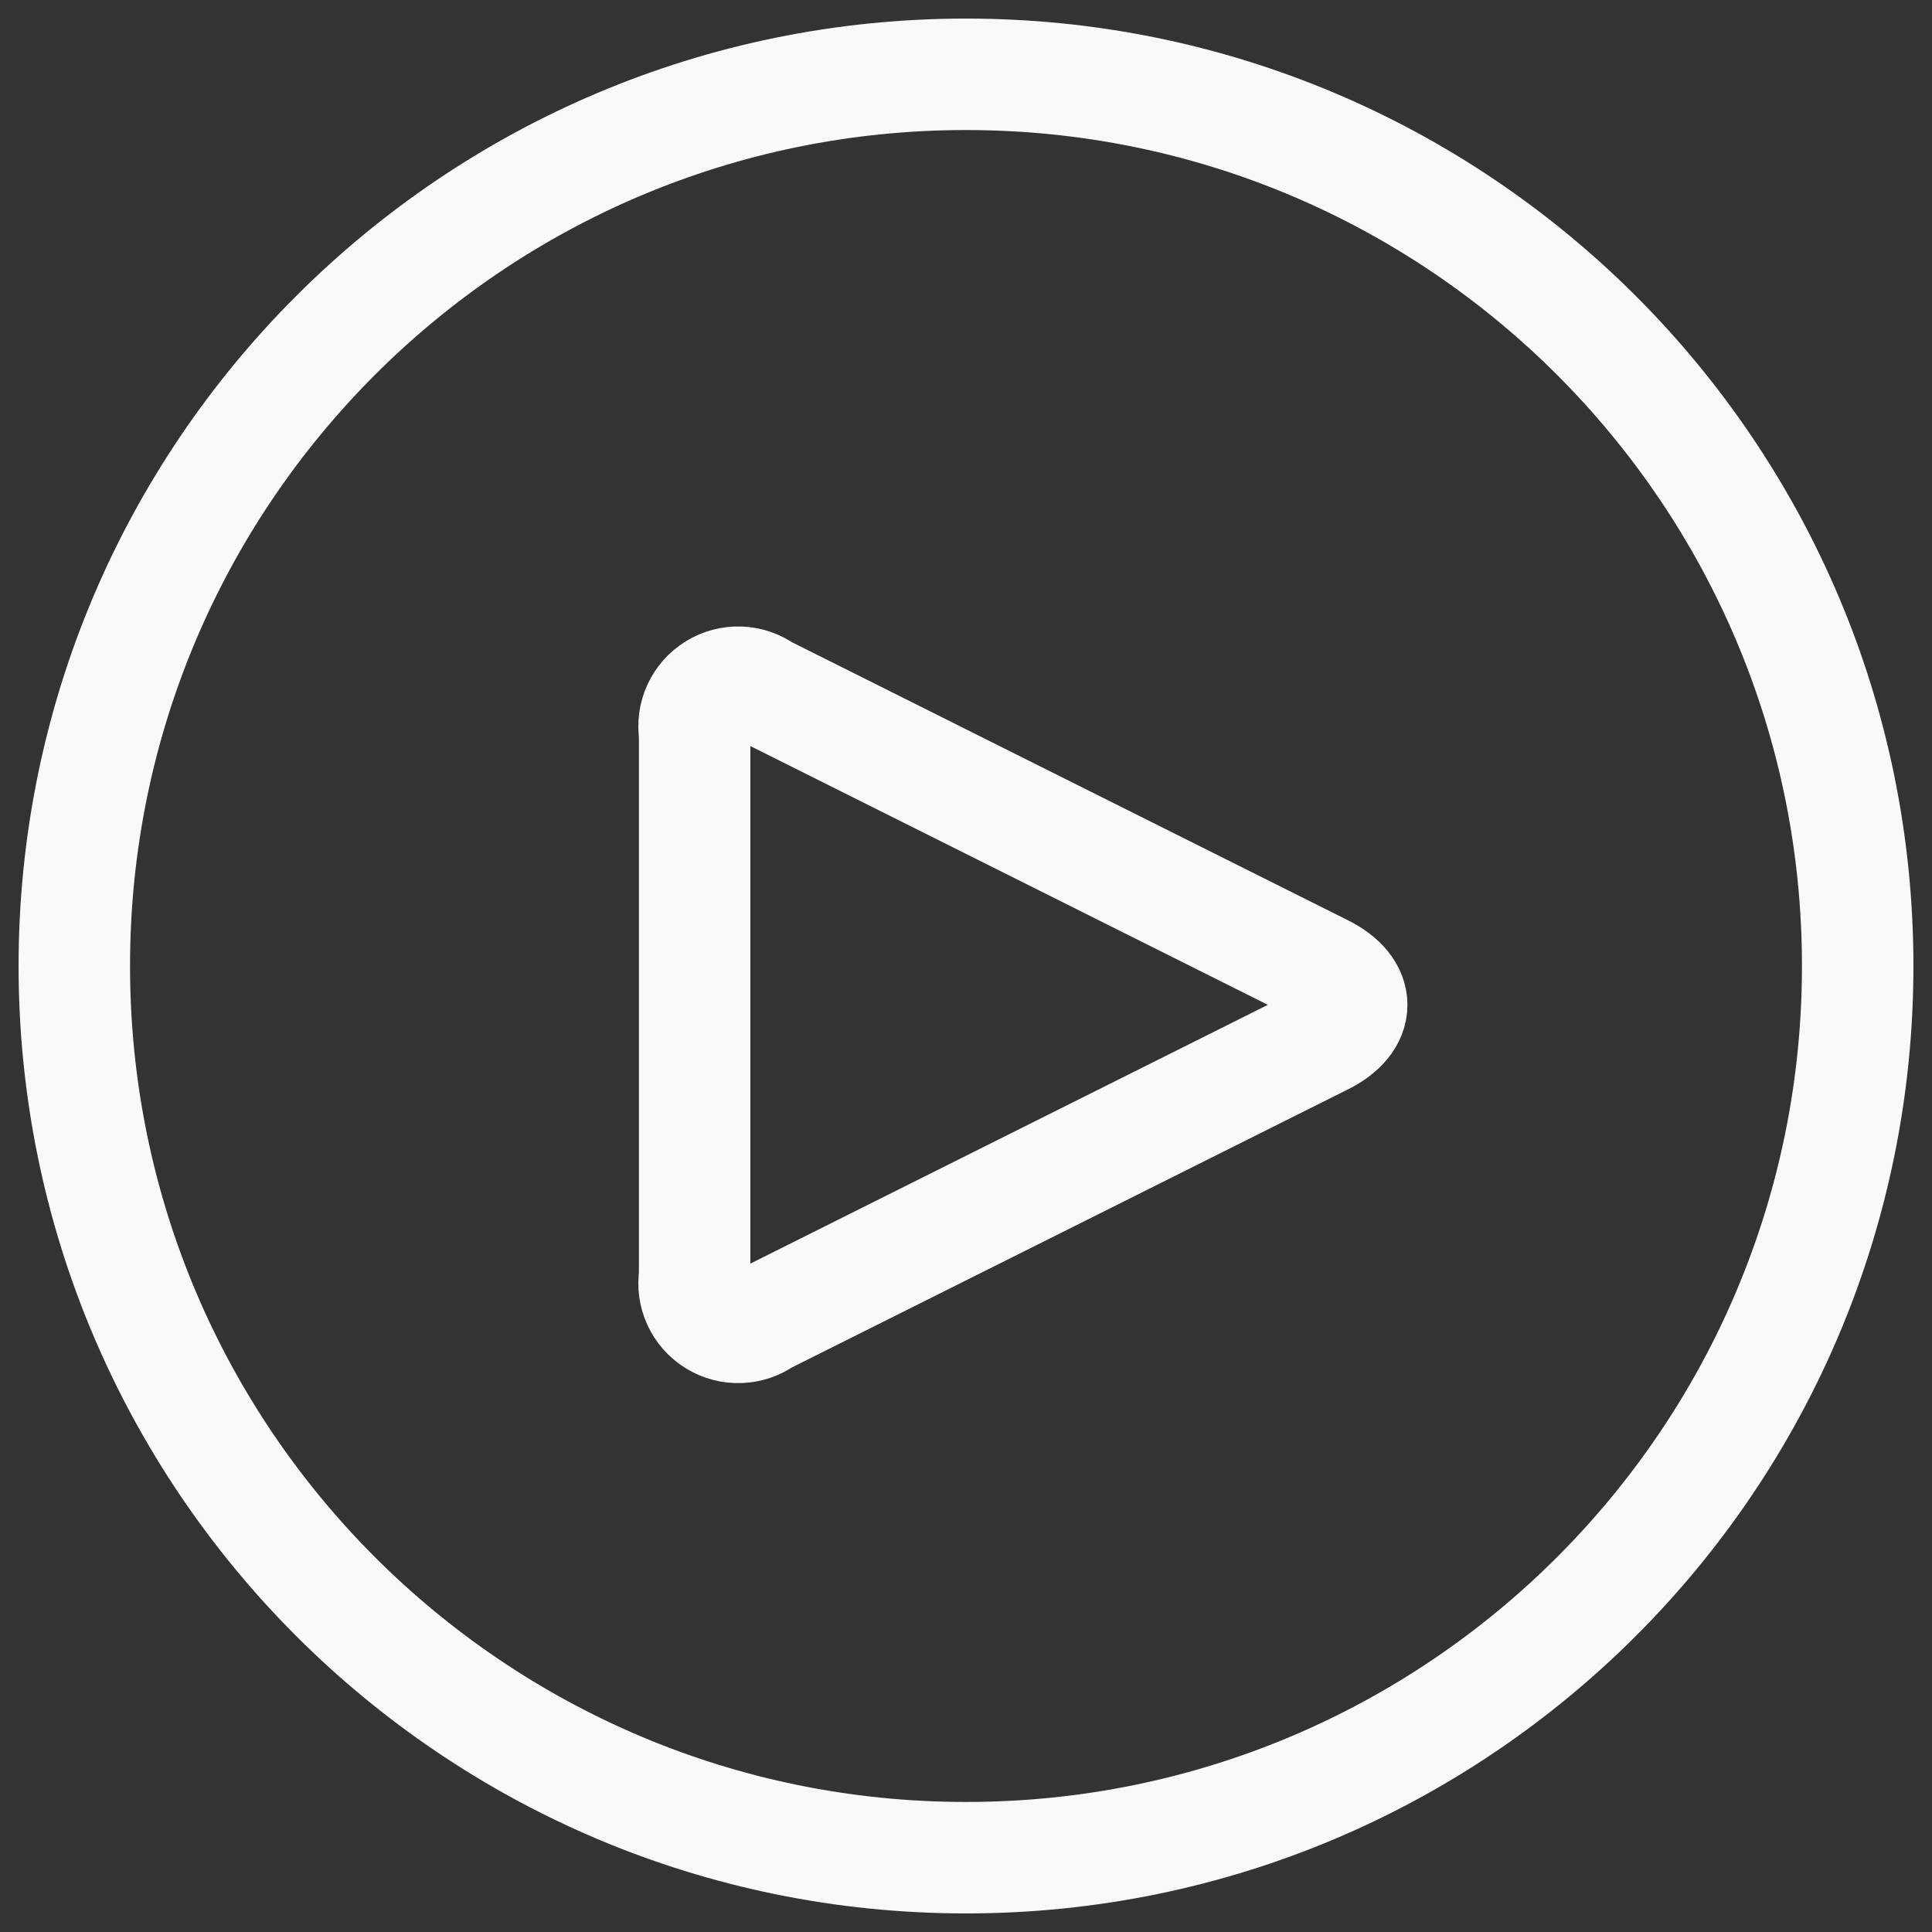
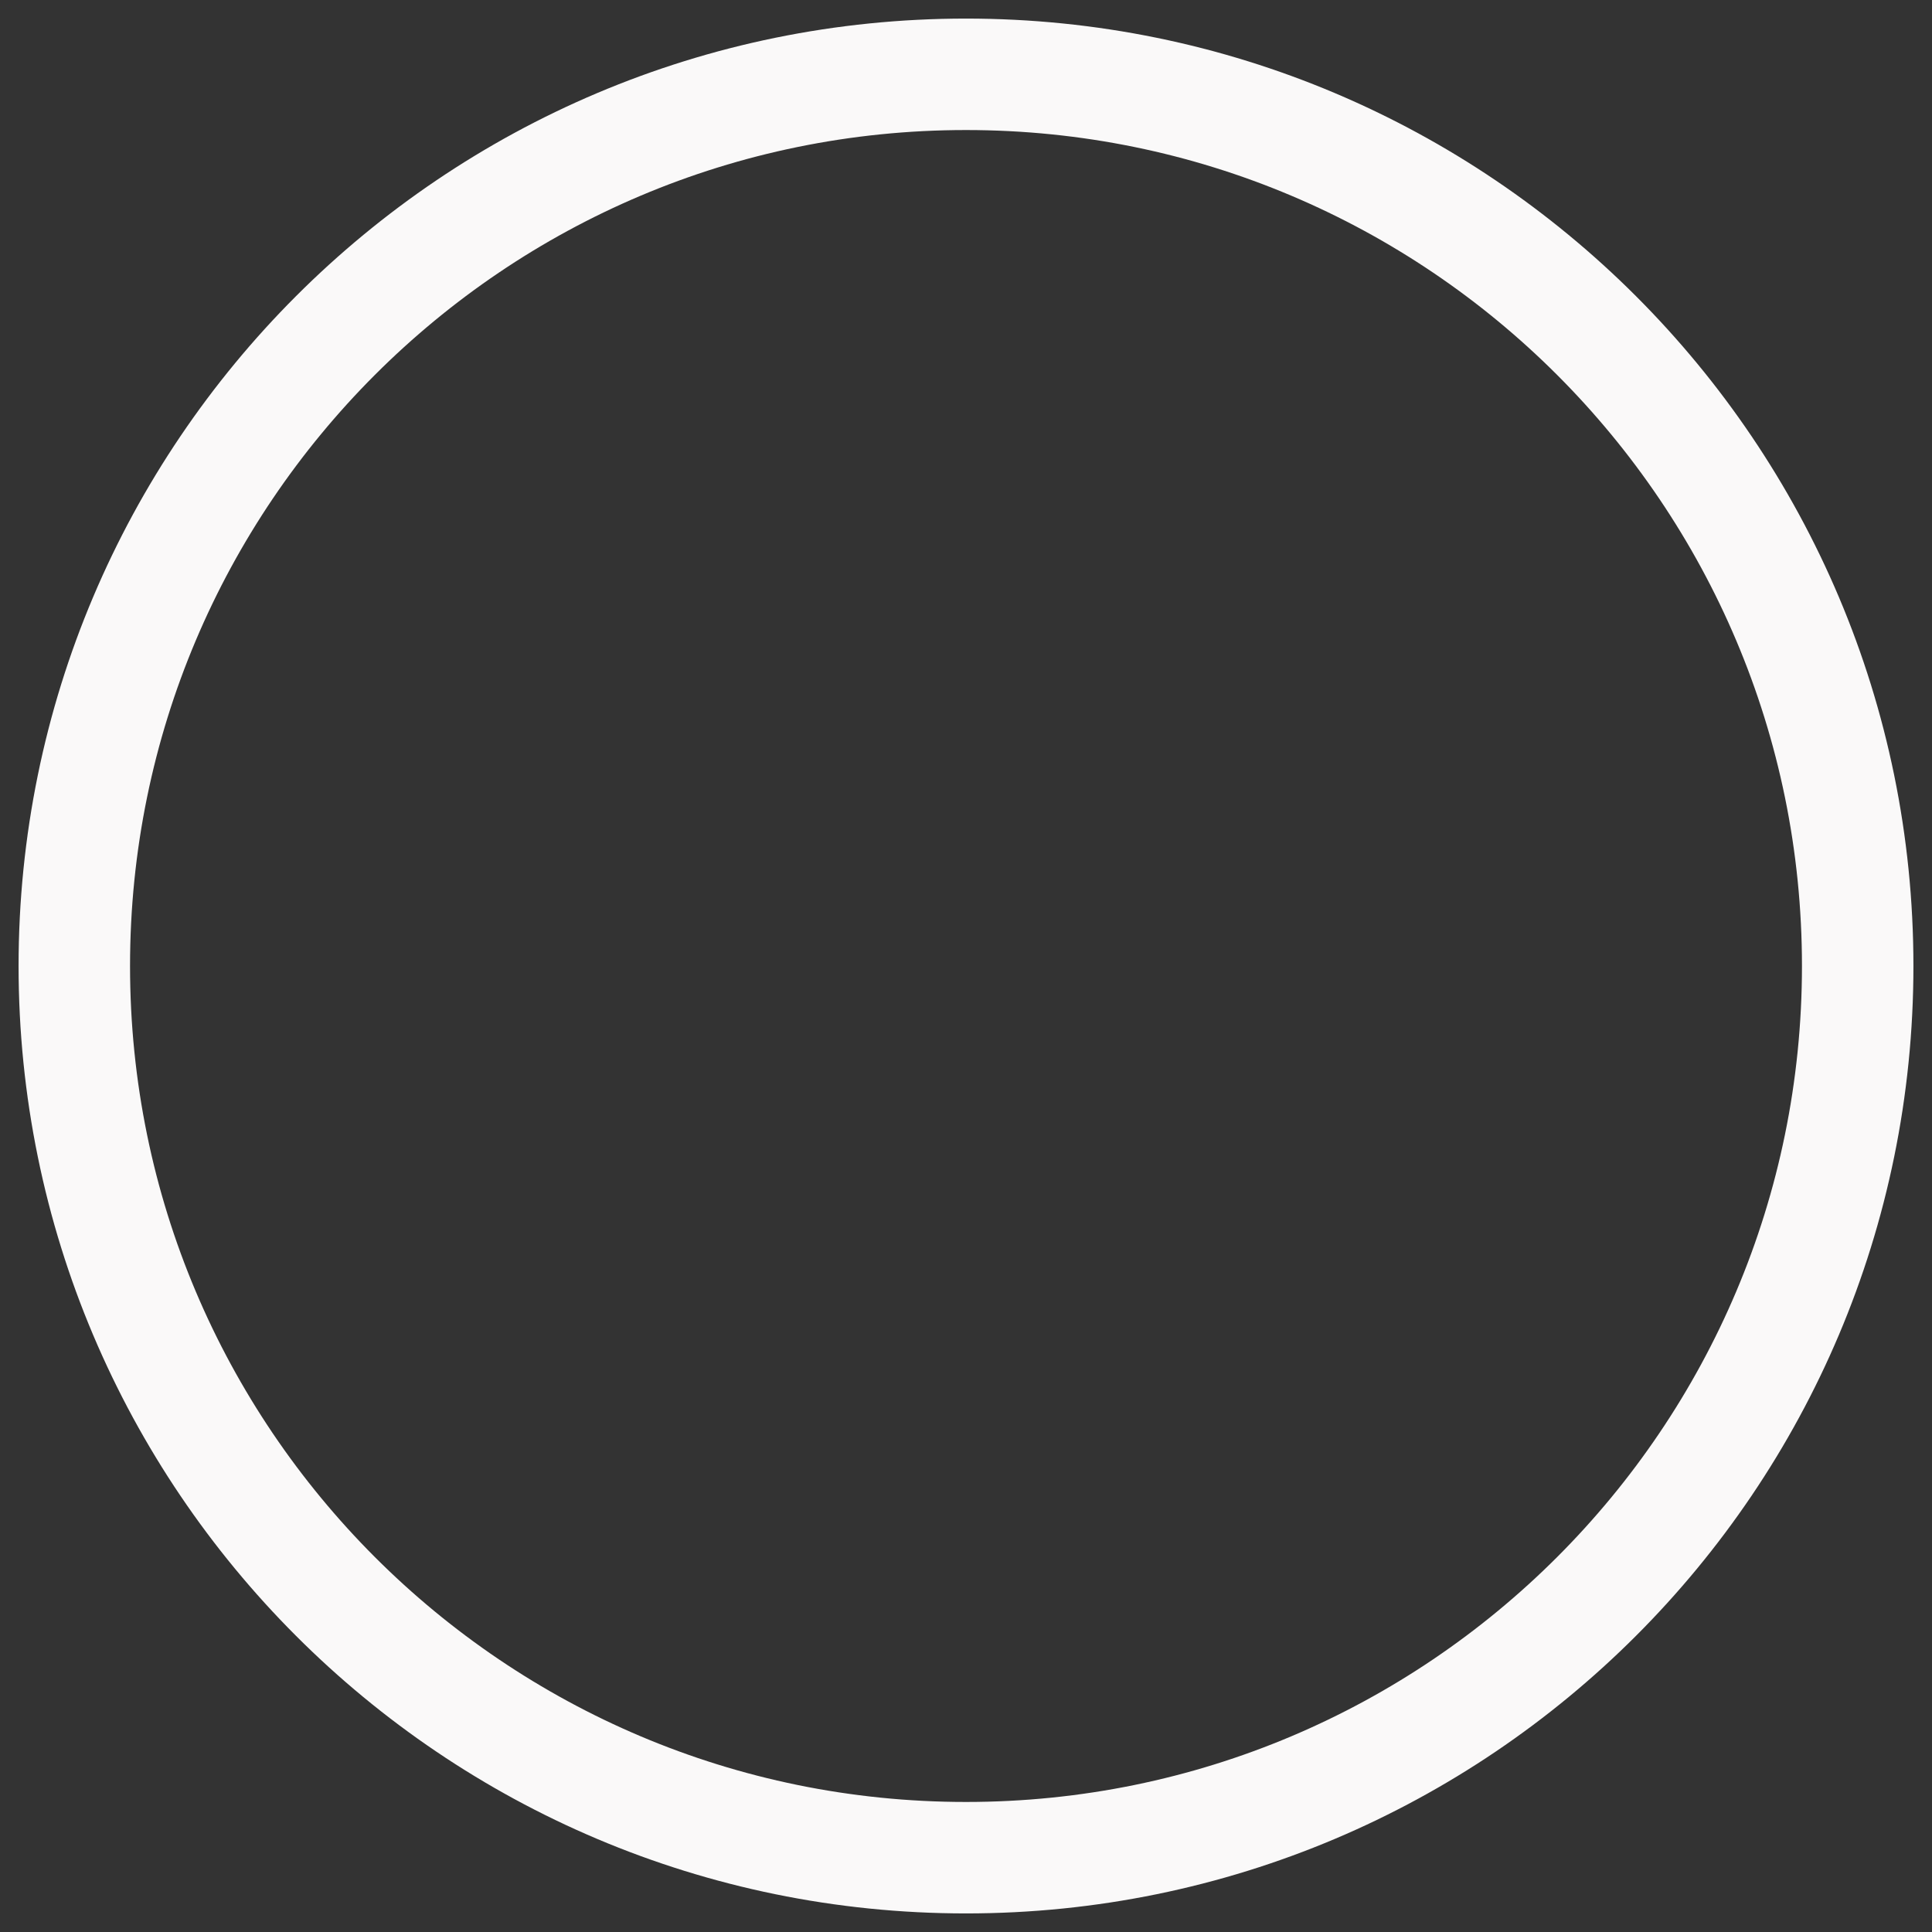
<svg xmlns="http://www.w3.org/2000/svg" width="26" height="26" viewBox="0 0 26 26" fill="none">
  <rect x="0" y="0" width="26" height="26" fill="#333333" stroke="none" />
  <path fill-rule="evenodd" clip-rule="evenodd" d="M13 25C19.627 25 25 19.627 25 13C25 6.373 19.627 1 13 1C6.373 1 1 6.373 1 13C1 19.627 6.373 25 13 25Z" stroke="#FAF9F9" stroke-width="1.5" stroke-linecap="round" stroke-linejoin="round" />
-   <path fill-rule="evenodd" clip-rule="evenodd" d="M10.281 9.293C10.086 9.152 9.825 9.143 9.621 9.27C9.417 9.396 9.309 9.634 9.348 9.871V17.175C9.309 17.412 9.417 17.649 9.622 17.775C9.826 17.901 10.086 17.892 10.281 17.752L17.806 13.989C18.319 13.733 18.319 13.313 17.806 13.056L10.281 9.293Z" stroke="#FAF9F9" stroke-width="1.5" stroke-linecap="round" stroke-linejoin="round" />
</svg>